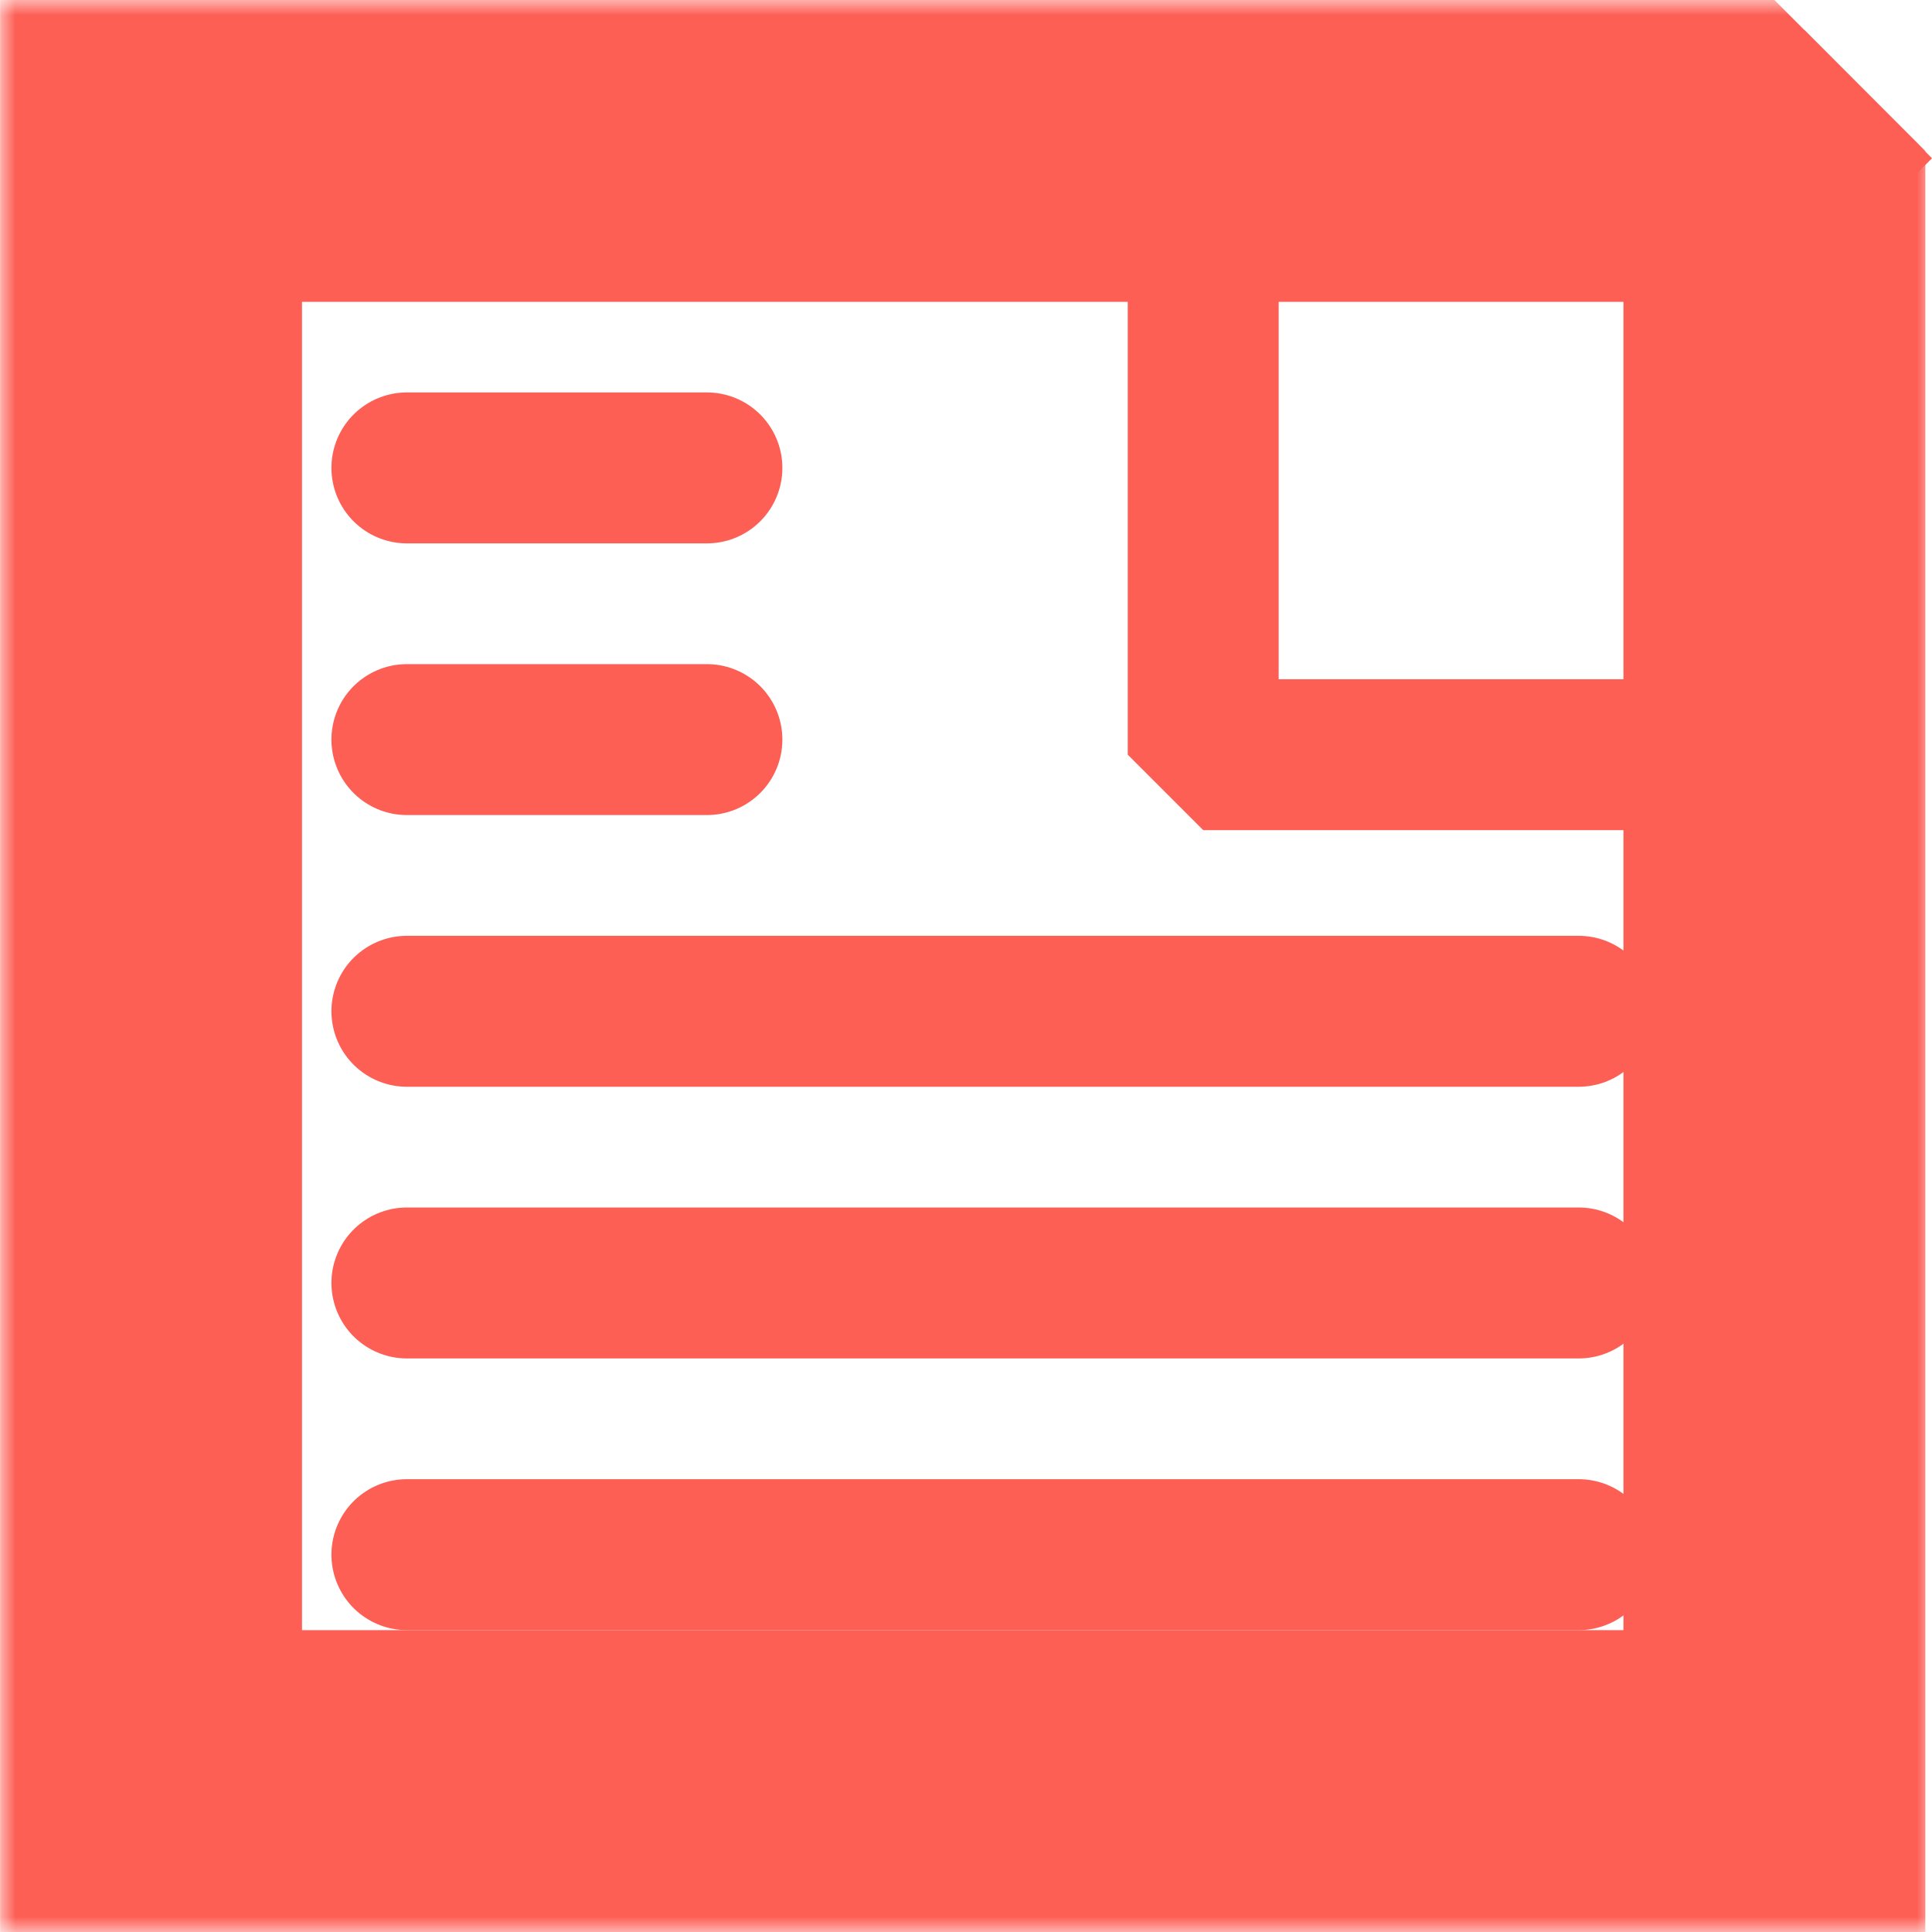
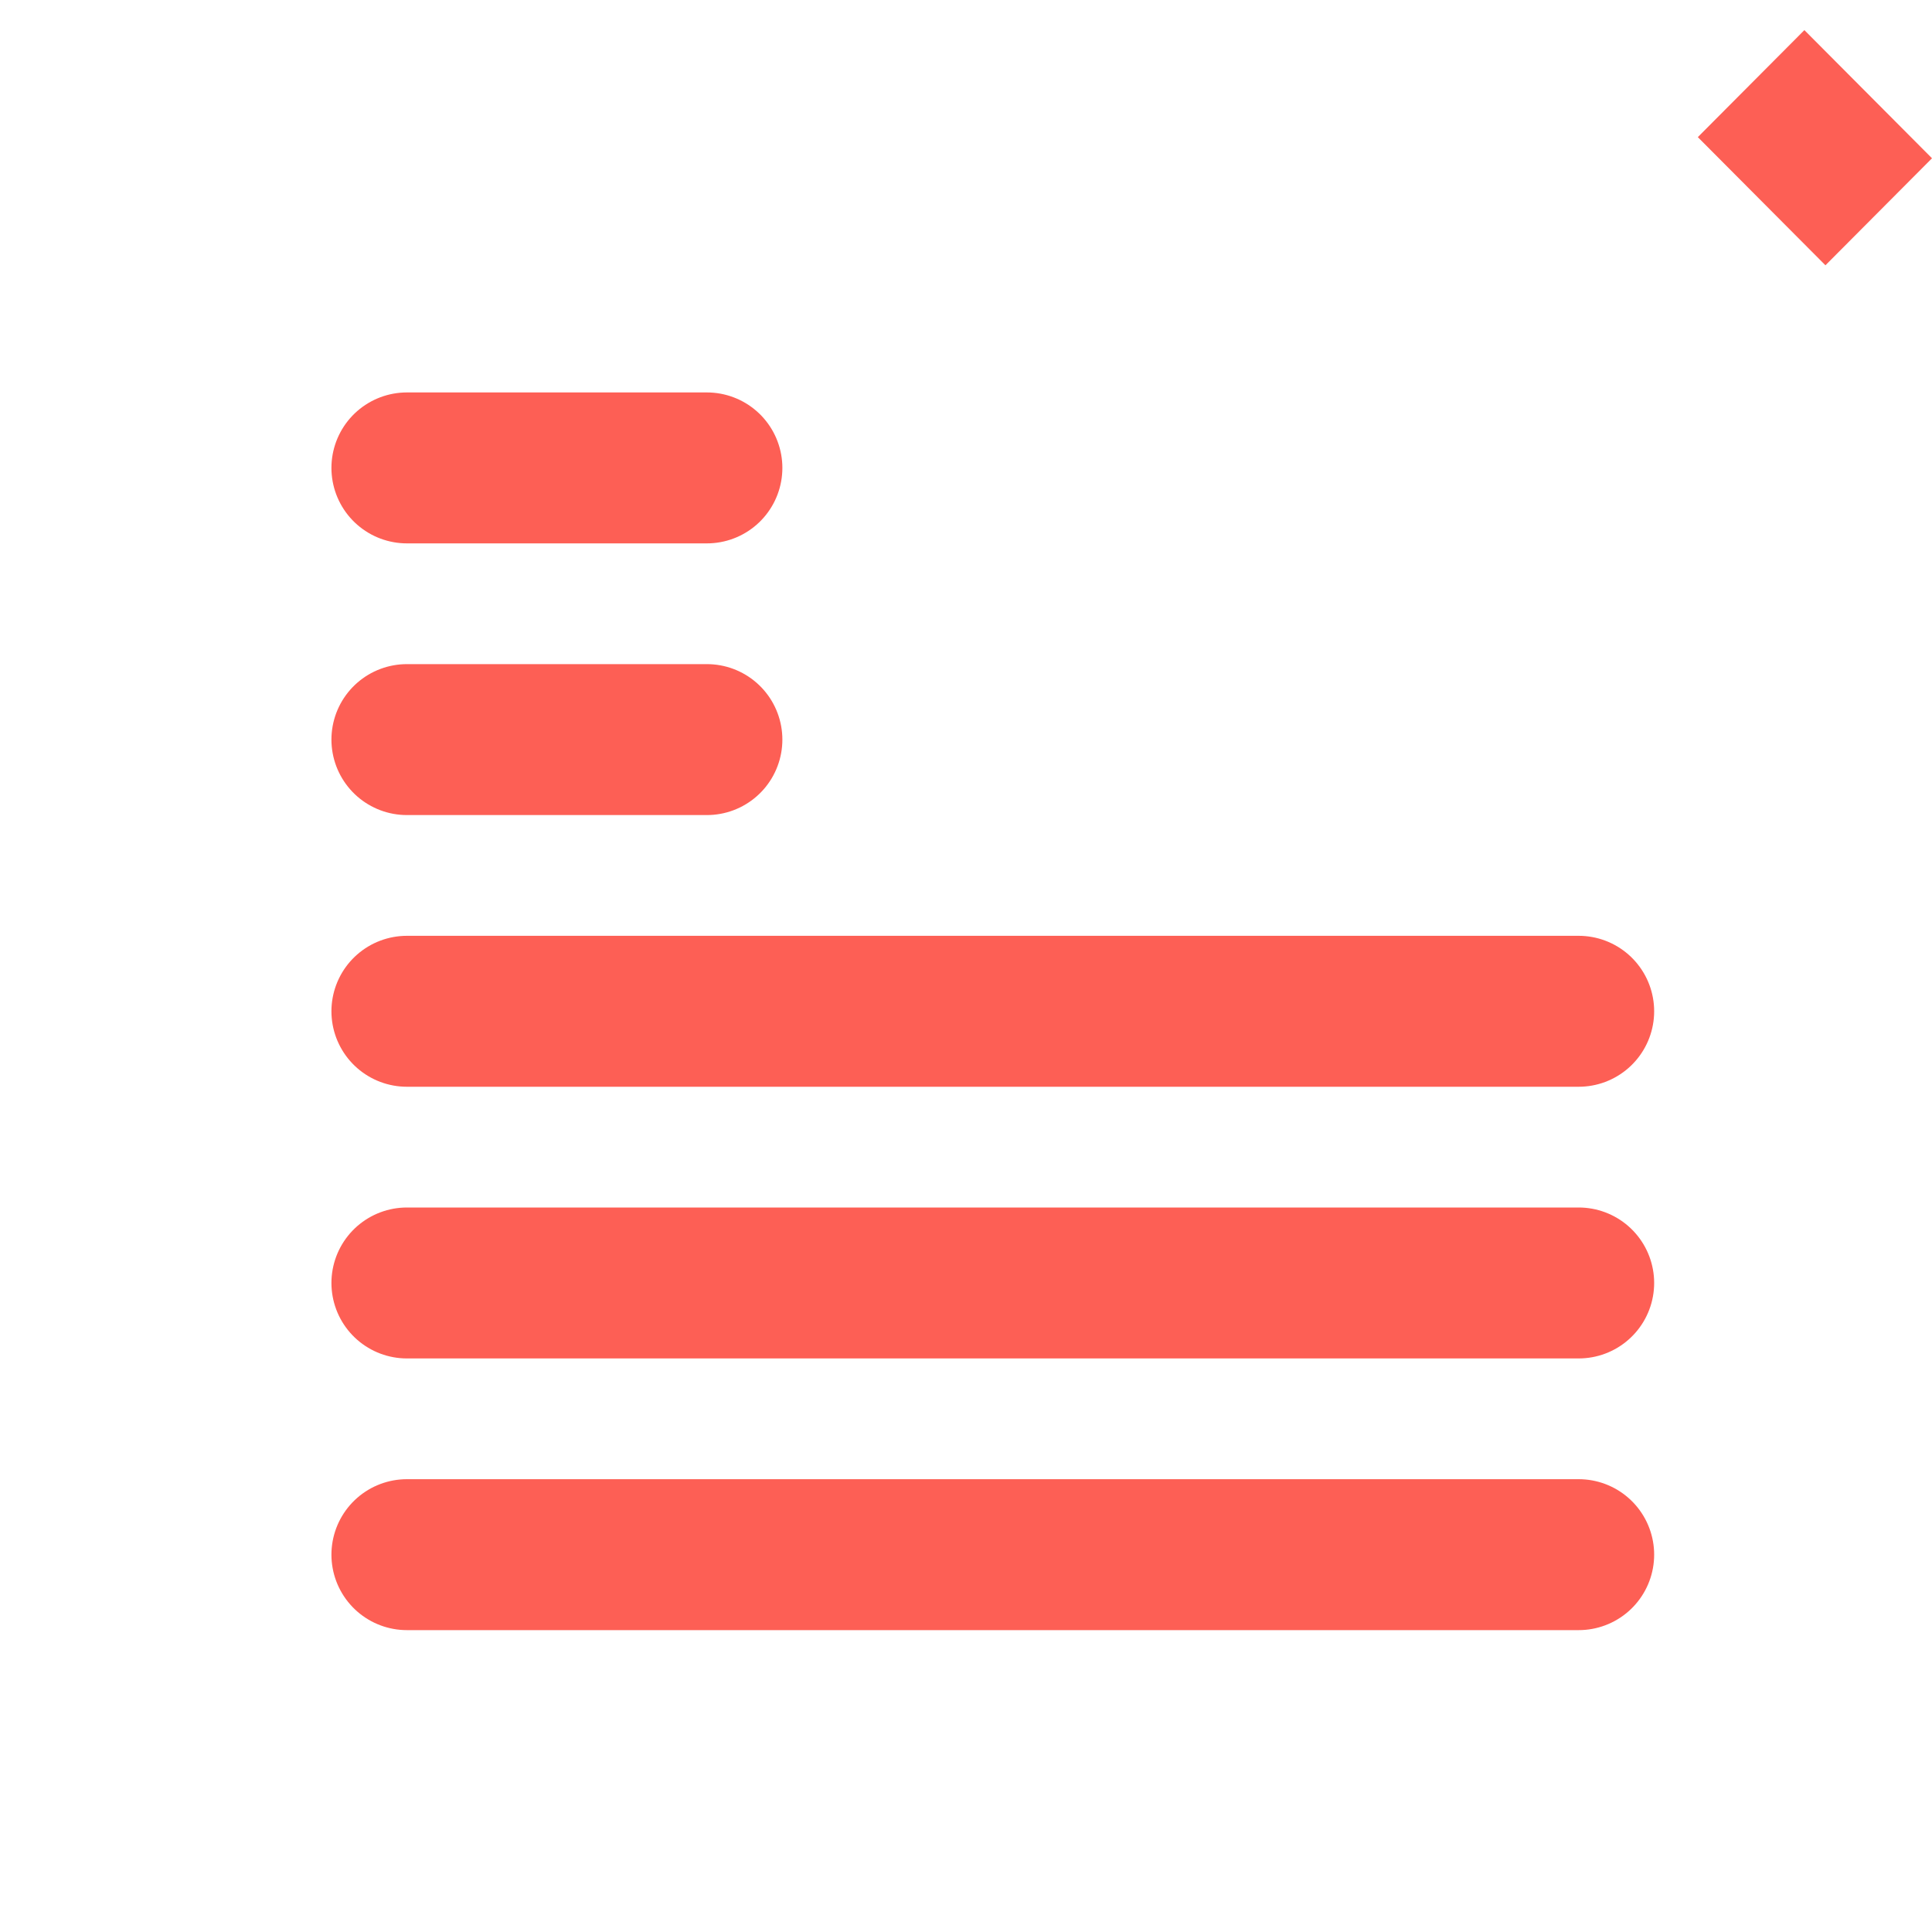
<svg xmlns="http://www.w3.org/2000/svg" width="64" height="64" viewBox="0 0 64 64" fill="none">
  <mask id="path-1-outside-1_202_152" maskUnits="userSpaceOnUse" x="0.004" y="0" width="64" height="64" fill="black">
-     <rect fill="white" x="0.004" width="64" height="64" />
-     <path d="M5.004 5H58.779V59H5.004V5Z" />
-   </mask>
+     </mask>
  <path d="M5.004 5V0H0.004V5H5.004ZM58.779 5H63.779L58.779 0V5ZM58.779 59V64H63.779V59H58.779ZM5.004 59H0.004V64H5.004V59ZM5.004 10H58.779V0H5.004V10ZM53.779 5V59H63.779V5H53.779ZM58.779 54H5.004V64H58.779V54ZM10.004 59V5H0.004V59H10.004Z" fill="#FD5F55" mask="url(#path-1-outside-1_202_152)" />
-   <path d="M39.858 2.5V25H62.265" stroke="#FD5F55" stroke-width="5" stroke-linejoin="bevel" />
  <line y1="-2.5" x2="5.988" y2="-2.5" transform="matrix(-0.706 -0.709 0.706 -0.709 64 5.243)" stroke="#FD5F55" stroke-width="5" />
  <line x1="13.479" y1="24.5" x2="23.417" y2="24.5" stroke="#FD5F55" stroke-width="5" stroke-linecap="round" />
  <line x1="13.479" y1="33.5" x2="52.296" y2="33.5" stroke="#FD5F55" stroke-width="5" stroke-linecap="round" />
  <line x1="13.479" y1="42.5" x2="52.296" y2="42.5" stroke="#FD5F55" stroke-width="5" stroke-linecap="round" />
  <line x1="13.479" y1="51.5" x2="52.296" y2="51.5" stroke="#FD5F55" stroke-width="5" stroke-linecap="round" />
  <line x1="13.479" y1="15.5" x2="23.417" y2="15.5" stroke="#FD5F55" stroke-width="5" stroke-linecap="round" />
</svg>